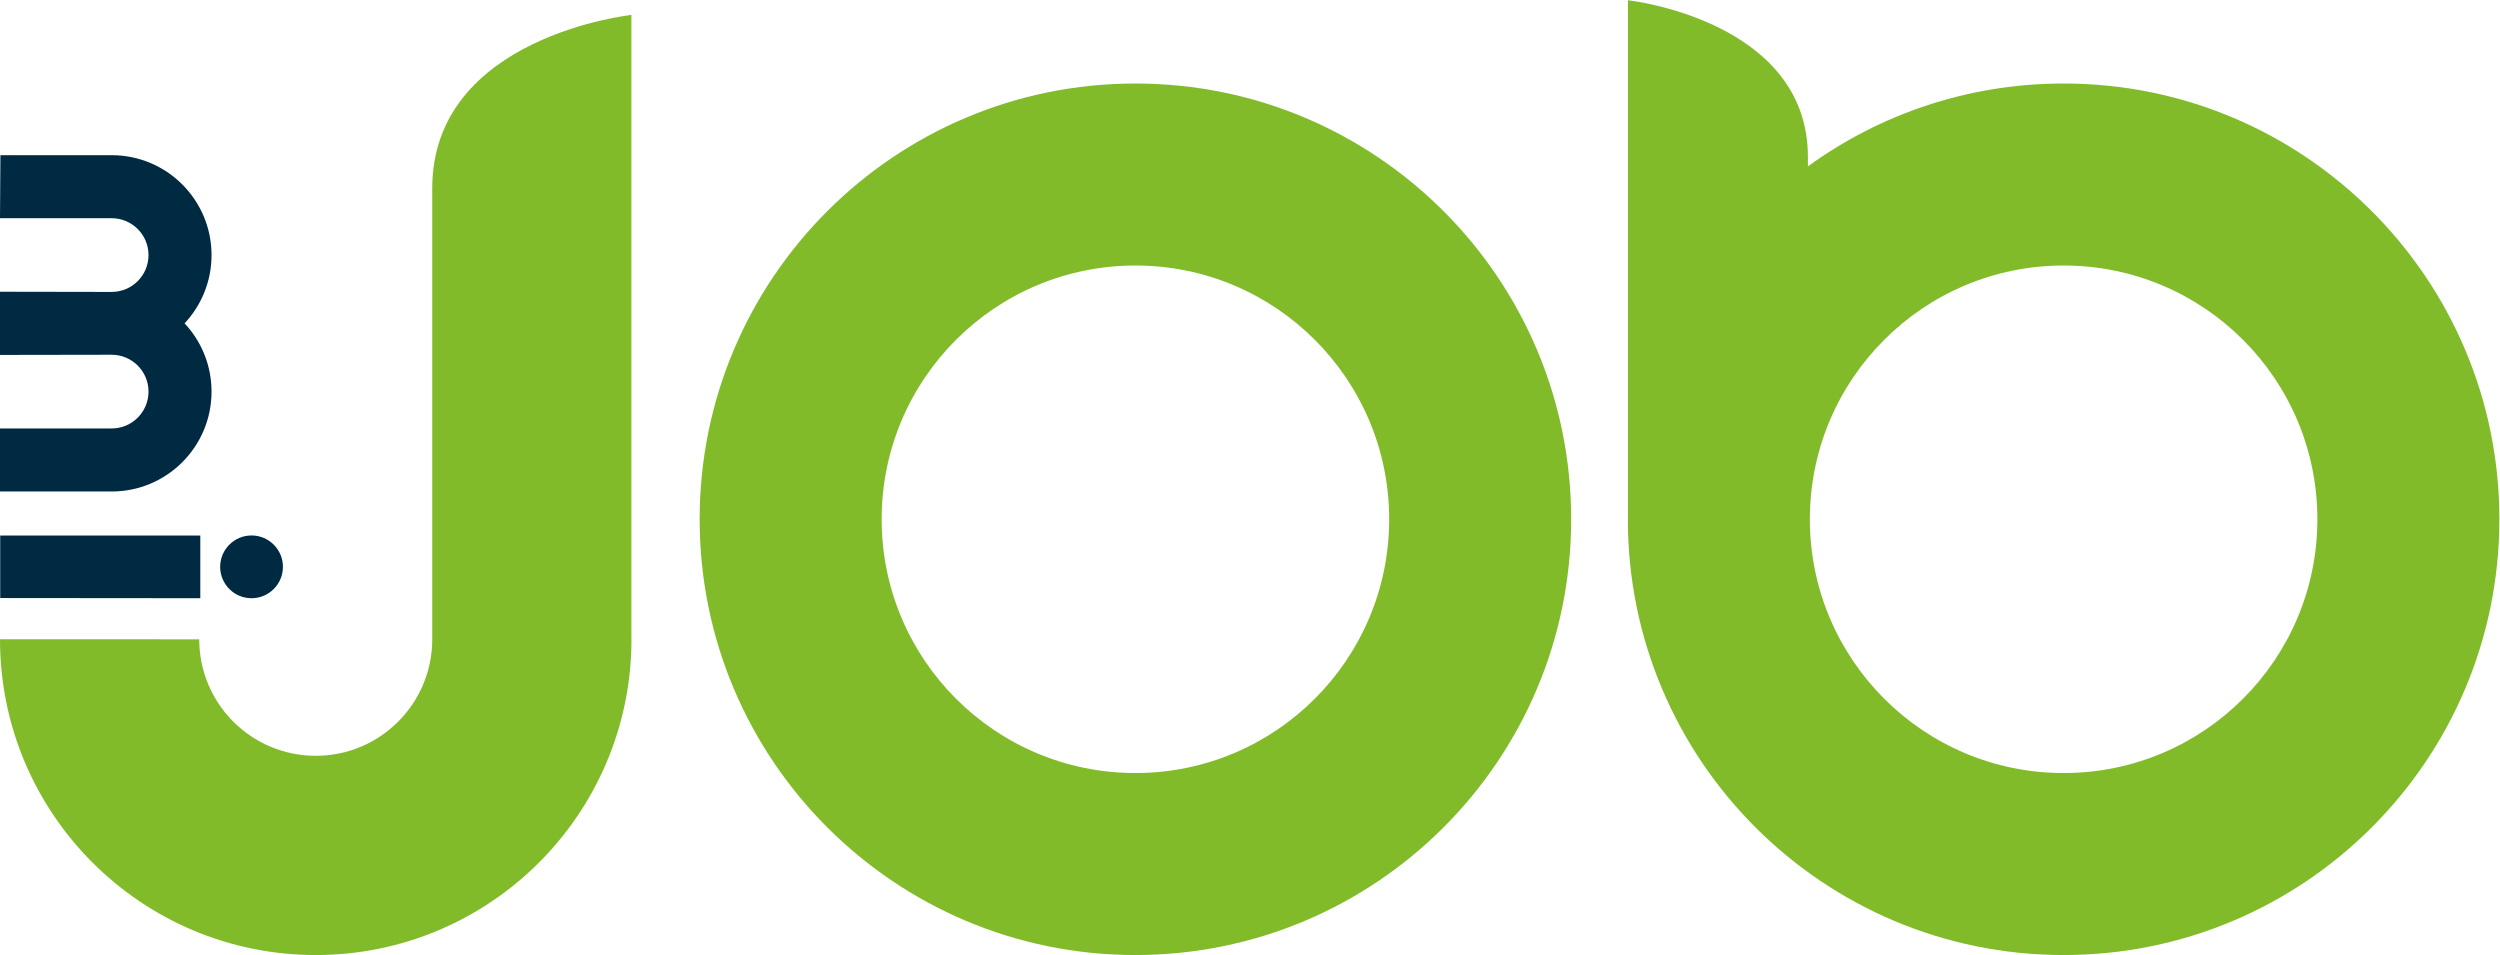
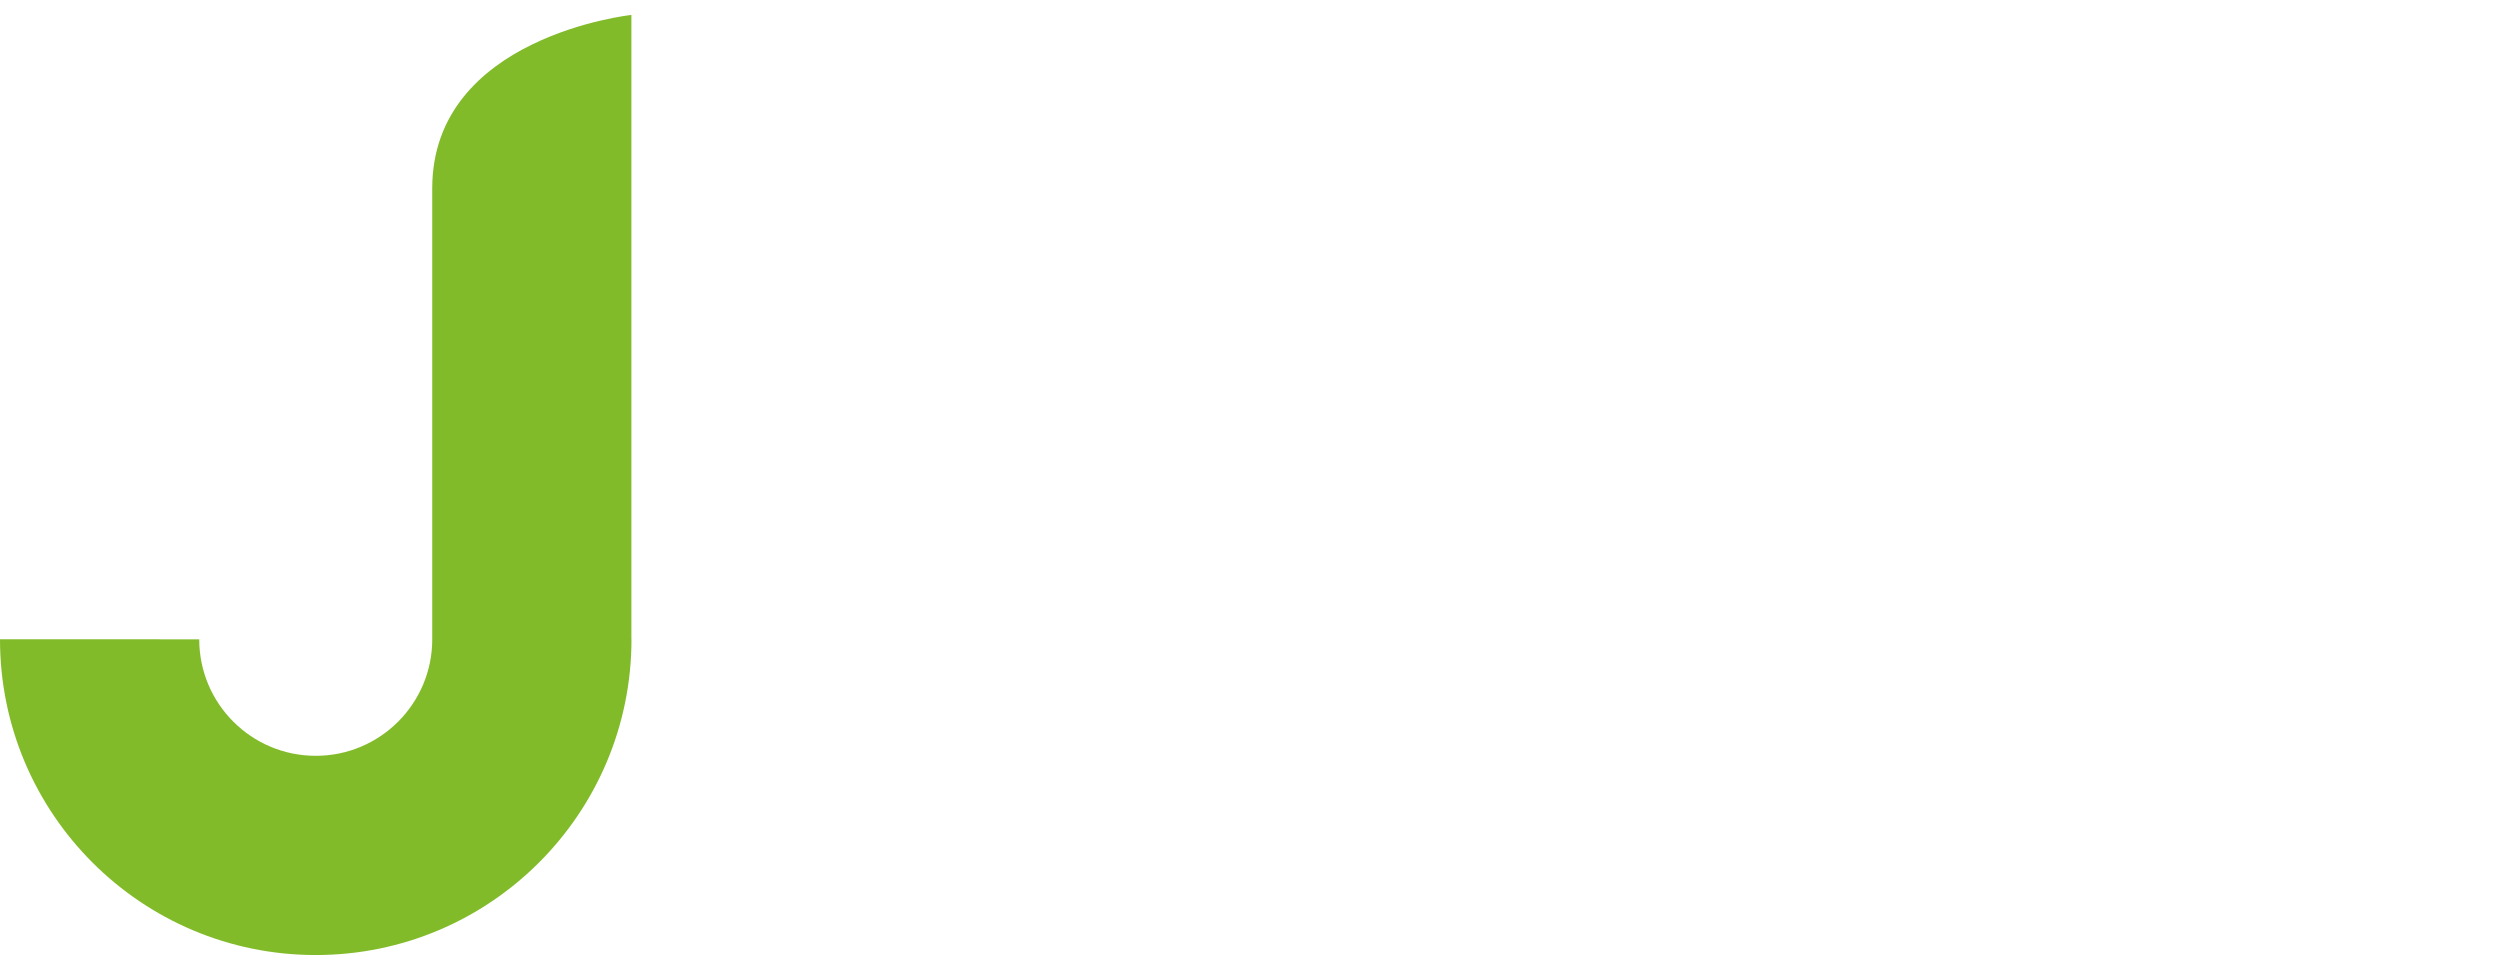
<svg xmlns="http://www.w3.org/2000/svg" xmlns:ns1="http://sodipodi.sourceforge.net/DTD/sodipodi-0.dtd" xmlns:ns2="http://www.inkscape.org/namespaces/inkscape" version="1.1" id="svg2" xml:space="preserve" width="1067.813" height="407.92" viewBox="0 0 1067.813 407.92" ns1:docname="mijob-CMYK-original.svg" ns2:version="0.92.5 (2060ec1f9f, 2020-04-08)">
  <defs id="defs6" />
  <ns1:namedview pagecolor="#ffffff" bordercolor="#666666" borderopacity="1" objecttolerance="10" gridtolerance="10" guidetolerance="10" ns2:pageopacity="0" ns2:pageshadow="2" ns2:window-width="1692" ns2:window-height="1376" id="namedview4" showgrid="false" ns2:zoom="0.55227541" ns2:cx="157.16554" ns2:cy="486.84613" ns2:window-x="56" ns2:window-y="27" ns2:window-maximized="0" ns2:current-layer="g12" />
  <g id="g10" ns2:groupmode="layer" ns2:label="ink_ext_XXXXXX" transform="matrix(1.333,0,0,-1.333,0,407.92)">
    <g id="g12" transform="scale(0.1)">
-       <path d="m 3638.13,583.191 c 449.05,0 813.09,364.039 813.09,813.099 0,449.06 -364.04,813.09 -813.09,813.09 -449.06,0 -813.1,-364.03 -813.1,-813.09 0,-449.06 364.04,-813.099 813.1,-813.099 z M 2241.84,1396.29 c 0,771.15 625.14,1396.29 1396.29,1396.29 771.15,0 1396.29,-625.14 1396.29,-1396.29 C 5034.42,625.141 4409.28,0 3638.13,0 2866.98,0 2241.84,625.141 2241.84,1396.29" style="fill:#82bb2a;fill-opacity:1;fill-rule:nonzero;stroke:none" id="path14" ns2:connector-curvature="0" />
      <path d="M 0,1011.71 C 0,452.961 452.961,0 1011.71,0 1570.46,0 2023.42,452.961 2023.42,1011.71 h -0.27 c 0,679.76 0,2000.59 0,2000.59 0,0 -638.16,-68.4 -638.16,-555.77 0,-352.71 0,-1444.82 0,-1444.82 h 0.04 c 0,-206.179 -167.14,-373.319 -373.32,-373.319 -206.175,0 -373.315,167.14 -373.315,373.319 L 0,1011.71" style="fill:#82bb2a;fill-opacity:1;fill-rule:nonzero;stroke:none" id="path16" ns2:connector-curvature="0" />
-       <path d="m 357.746,2124.76 c 65.231,0 118.106,52.88 118.106,118.1 0,65.23 -52.875,118.11 -118.106,118.11 v -0.01 c 0,0 -246.16,0 -357.746,0 l 1.352,201.89 c 0,0 141.343,0 356.394,0 v 0.08 c 176.774,0 320.074,-143.3 320.074,-320.07 0,-84.59 -32.812,-161.51 -86.406,-218.74 v 0.01 c 53.594,-57.23 86.406,-134.16 86.406,-218.74 0,-176.77 -143.3,-320.08 -320.074,-320.08 v 0.09 c -215.051,0 -357.746,0 -357.746,0 v 201.89 c 111.586,0 357.746,0 357.746,0 v -0.01 c 65.231,0 118.106,52.88 118.106,118.11 0,65.22 -52.875,118.1 -118.106,118.1 L 0,1922.89 v 202.48 l 357.746,-0.61" style="fill:#002a42;fill-opacity:1;fill-rule:nonzero;stroke:none" id="path18" ns2:connector-curvature="0" />
-       <path d="m 0.676,1344.3 v -0.08 c 234.144,0 641.148,0 641.148,0 v -200.88 c -121.488,0 -641.148,0.59 -641.148,0.59 v 0.01" style="fill:#002a42;fill-opacity:1;fill-rule:nonzero;stroke:none" id="path20" ns2:connector-curvature="0" />
-       <path d="m 6612.33,583.191 c 449.06,0 813.09,364.039 813.09,813.099 0,449.06 -364.03,813.09 -813.09,813.09 -449.06,0 -813.09,-364.03 -813.09,-813.09 0,-449.06 364.03,-813.099 813.09,-813.099 z M 5216.29,1396.29 c 0,612.51 0,1663.14 0,1663.14 0,0 576.71,-63.32 576.71,-502.48 0,-9.15 -0.01,-29.92 -0.01,-29.92 v 0.01 c 230.13,167.03 513.23,265.54 819.34,265.54 771.15,0 1396.29,-625.14 1396.29,-1396.29 C 8008.62,625.141 7383.48,0 6612.33,0 5841.18,0 5216.04,625.141 5216.04,1396.29 h 0.25" style="fill:#82bb2a;fill-opacity:1;fill-rule:nonzero;stroke:none" id="path22" ns2:connector-curvature="0" />
-       <path d="m 705.461,1243.85 c 0,55.54 45.019,100.56 100.555,100.56 55.539,0 100.558,-45.02 100.558,-100.56 0,-55.53 -45.019,-100.56 -100.558,-100.56 -55.536,0 -100.555,45.03 -100.555,100.56" style="fill:#002a42;fill-opacity:1;fill-rule:nonzero;stroke:none" id="path24" ns2:connector-curvature="0" />
    </g>
  </g>
</svg>